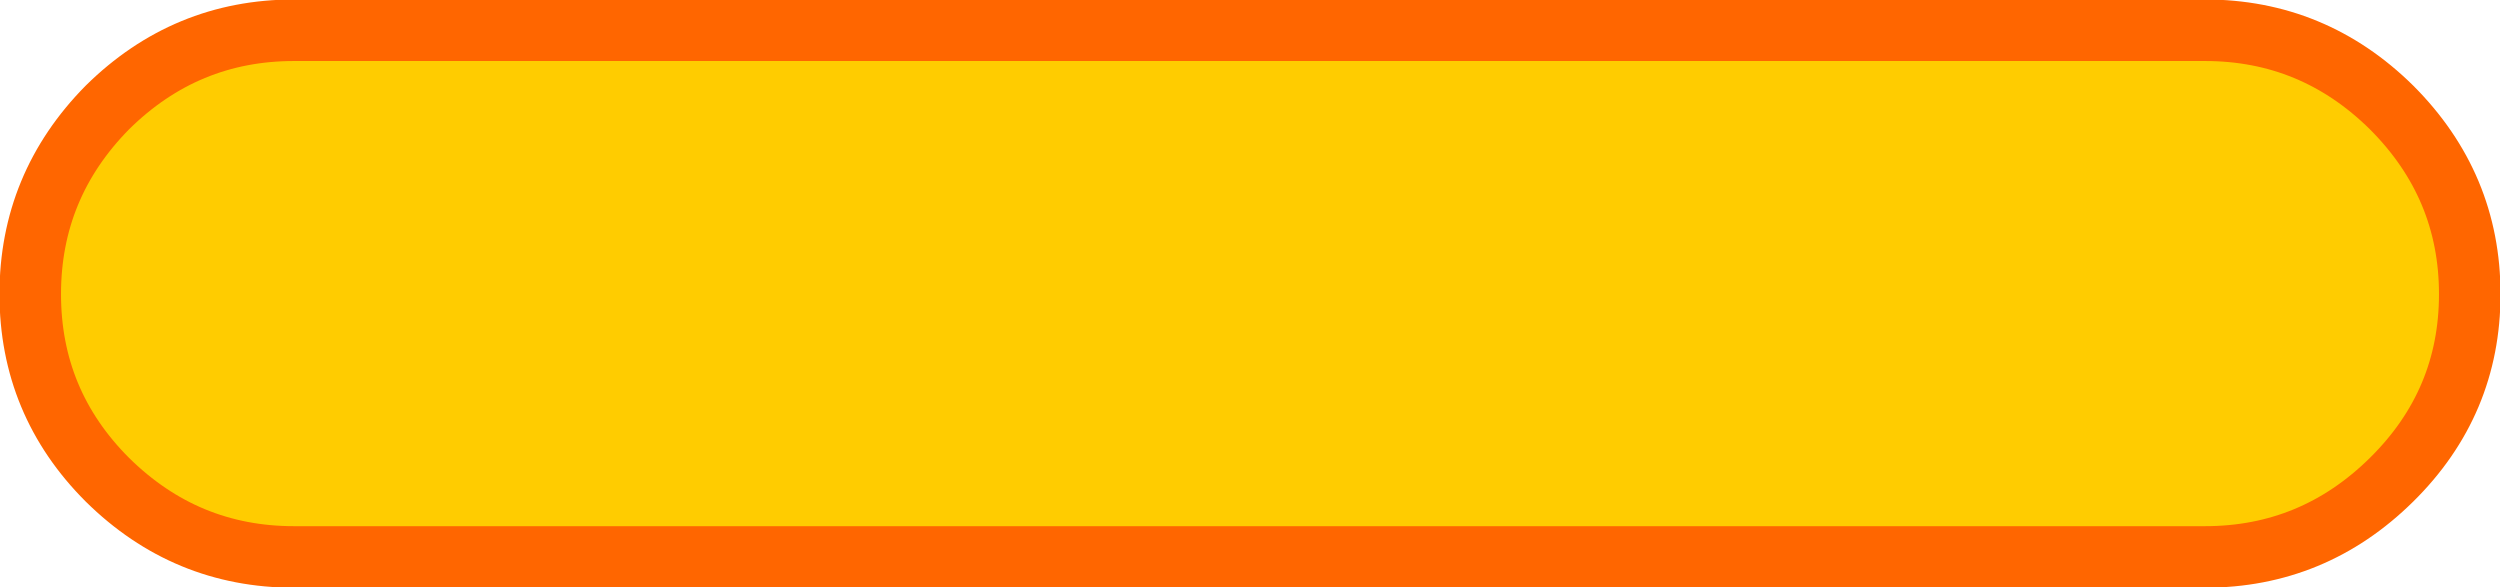
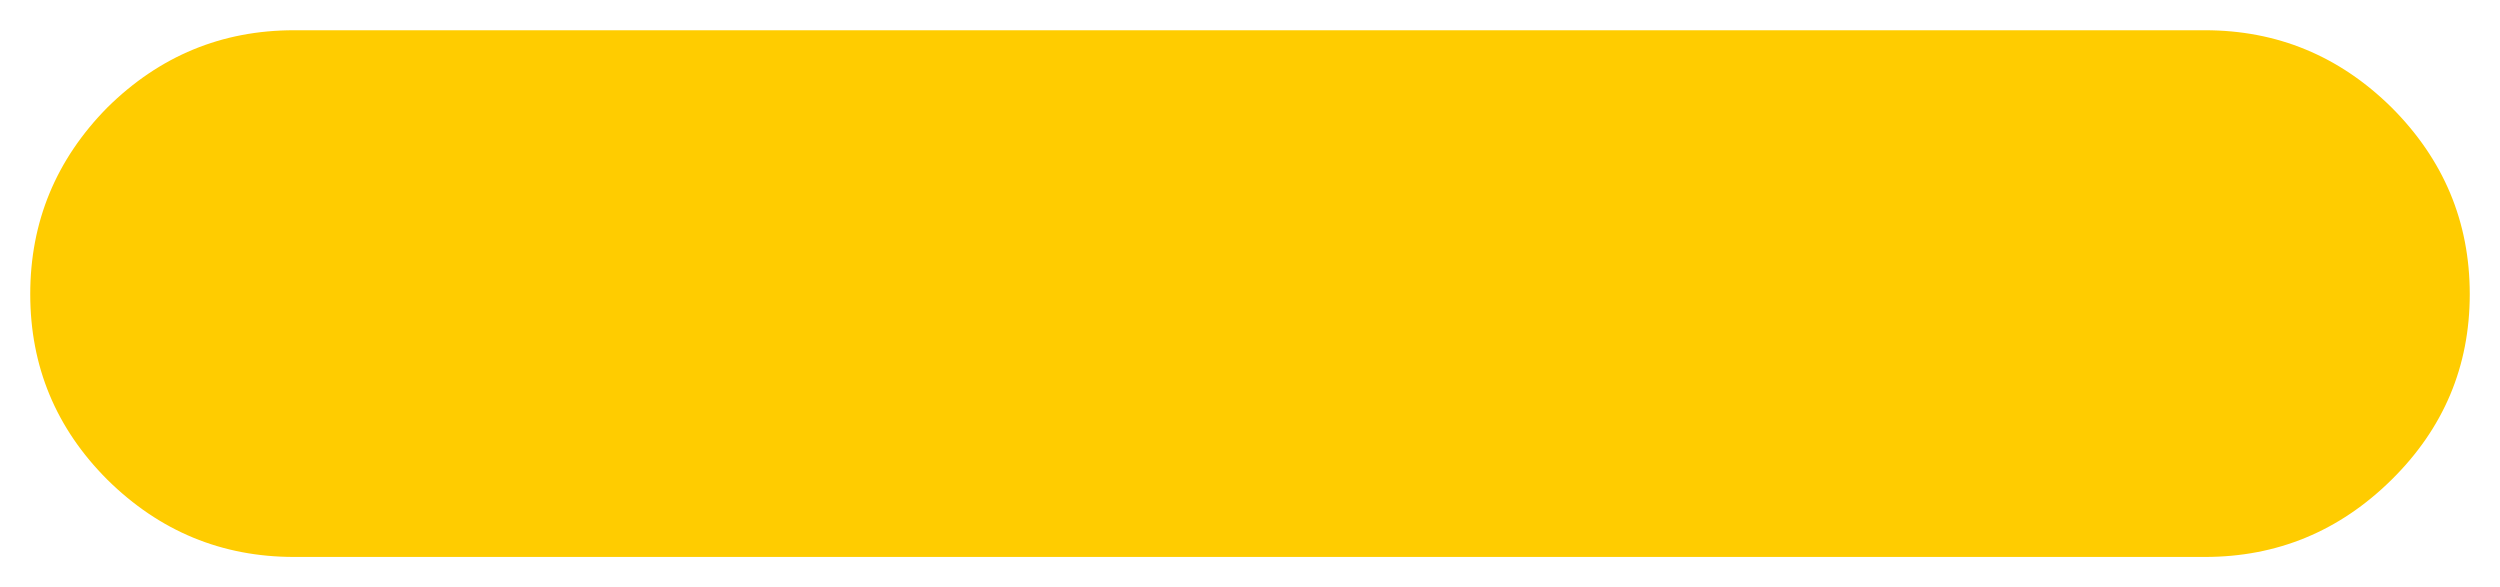
<svg xmlns="http://www.w3.org/2000/svg" height="28.15px" width="119.85px">
  <g transform="matrix(1.0, 0.0, 0.0, 1.0, 59.9, 14.05)">
    <path d="M54.75 -8.9 Q58.5 -5.15 58.5 0.05 58.5 5.25 54.75 8.95 51.0 12.65 45.8 12.65 L-45.8 12.65 Q-51.0 12.65 -54.75 8.95 -58.45 5.25 -58.45 0.05 -58.45 -5.15 -54.75 -8.9 -51.0 -12.6 -45.8 -12.6 L45.8 -12.6 Q51.0 -12.6 54.75 -8.9" fill="#ffcc00" fill-rule="evenodd" stroke="none" />
-     <path d="M54.75 -8.9 Q51.0 -12.6 45.8 -12.6 L-45.8 -12.6 Q-51.0 -12.6 -54.75 -8.9 -58.45 -5.15 -58.45 0.05 -58.45 5.25 -54.75 8.95 -51.0 12.65 -45.8 12.65 L45.8 12.65 Q51.0 12.65 54.75 8.95 58.5 5.25 58.5 0.05 58.5 -5.15 54.75 -8.9 Z" fill="none" stroke="#ff6600" stroke-linecap="round" stroke-linejoin="round" stroke-width="2.95" />
  </g>
</svg>